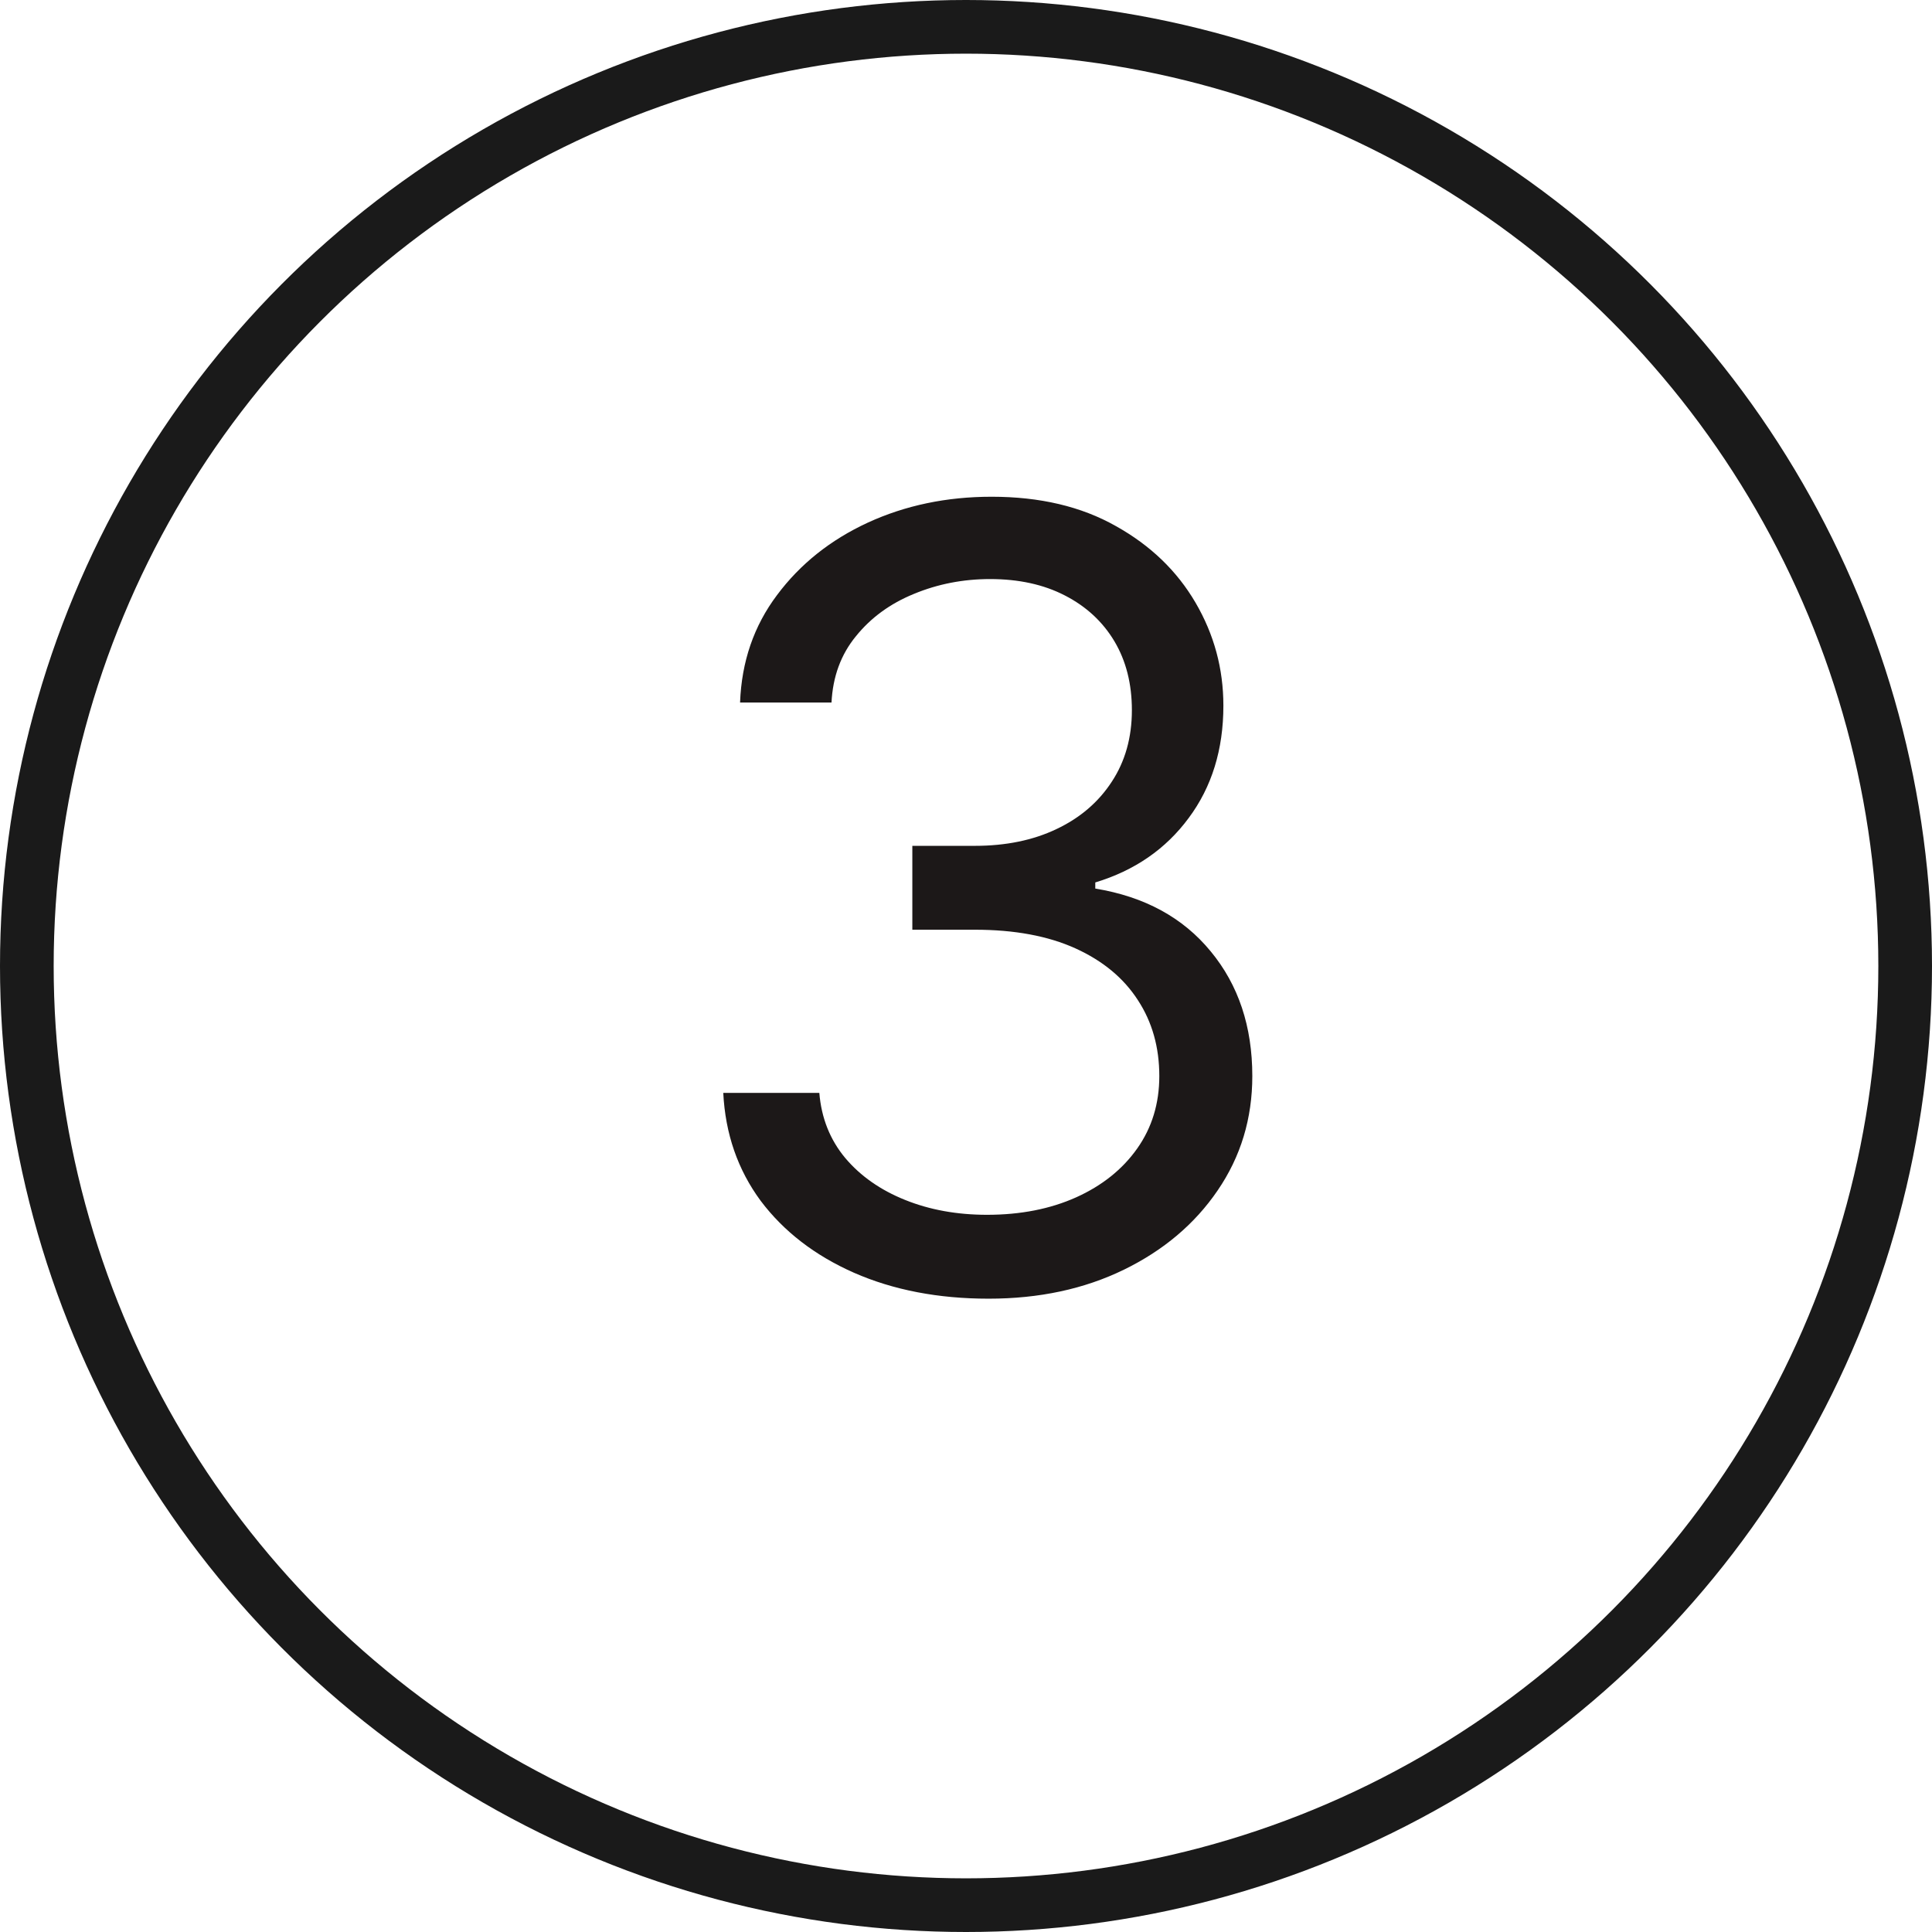
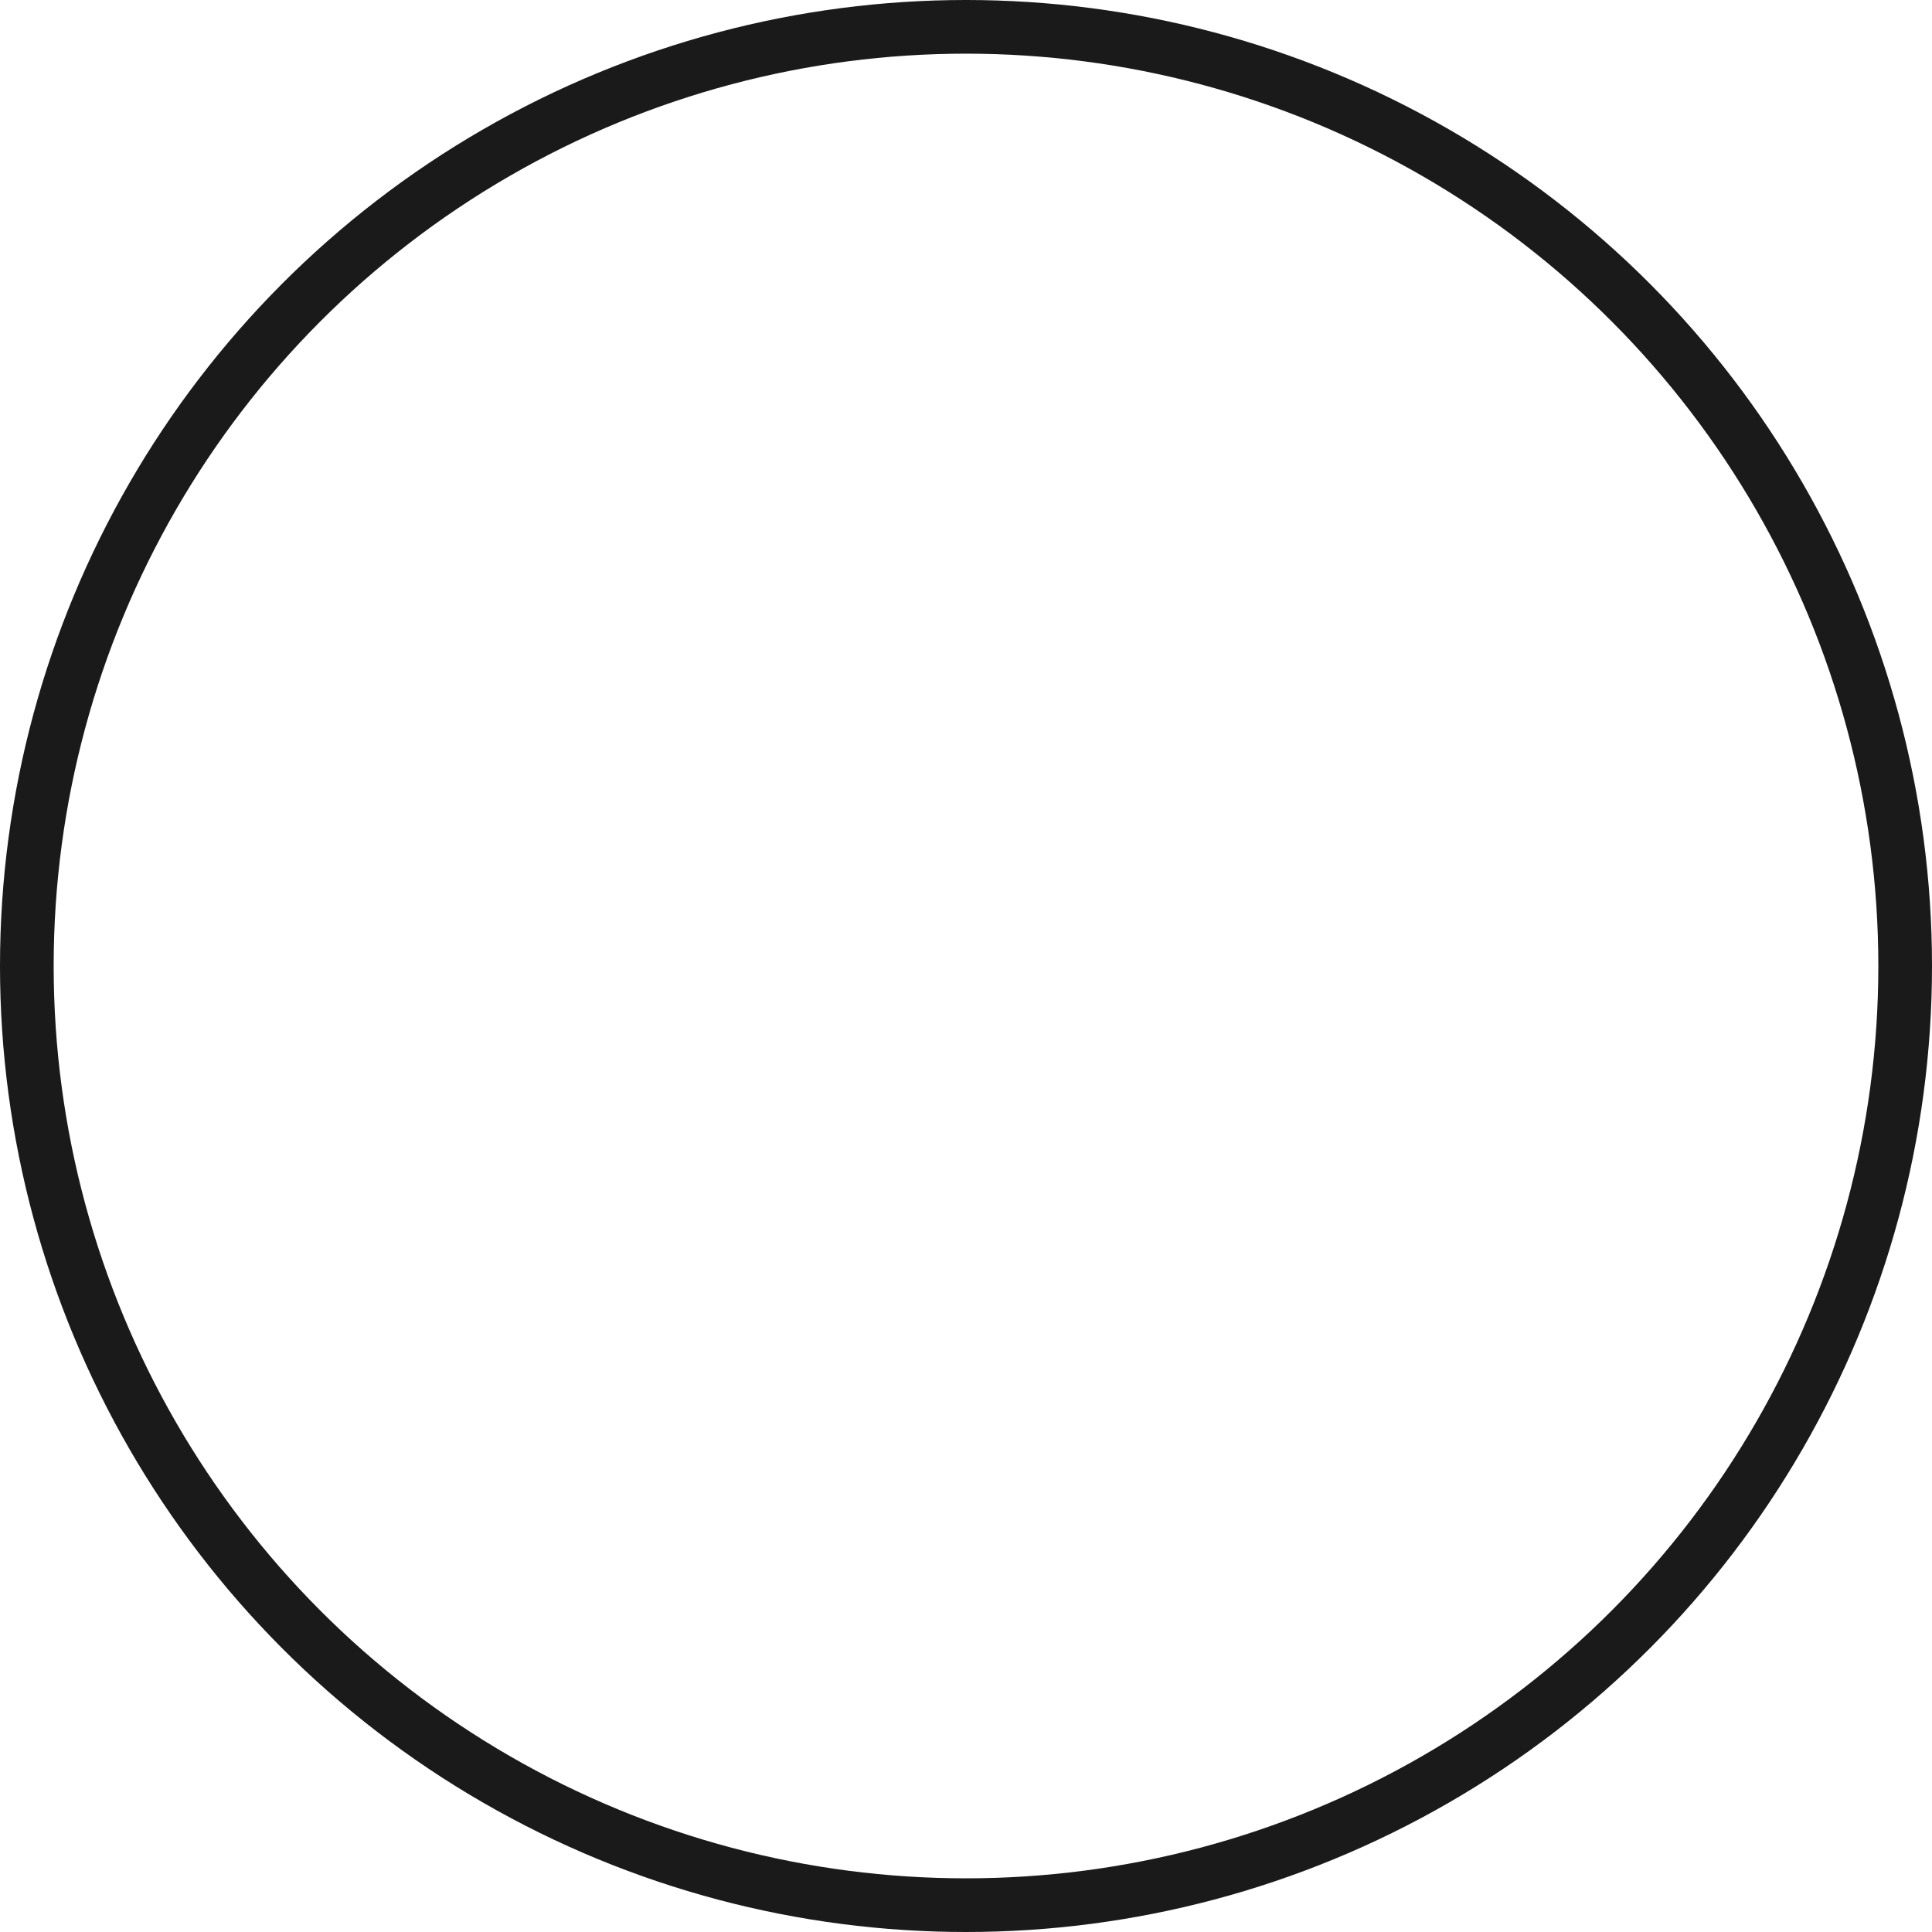
<svg xmlns="http://www.w3.org/2000/svg" width="36" height="36" viewBox="0 0 36 36" fill="none">
-   <path d="M18.421 24.199C17.483 24.199 16.647 24.038 15.913 23.716C15.184 23.394 14.604 22.947 14.173 22.374C13.747 21.796 13.515 21.126 13.477 20.364H15.267C15.305 20.832 15.466 21.237 15.75 21.578C16.034 21.914 16.406 22.175 16.865 22.359C17.324 22.544 17.833 22.636 18.392 22.636C19.017 22.636 19.571 22.527 20.054 22.31C20.537 22.092 20.916 21.789 21.19 21.401C21.465 21.012 21.602 20.562 21.602 20.051C21.602 19.516 21.47 19.045 21.204 18.638C20.939 18.226 20.551 17.904 20.04 17.672C19.528 17.44 18.903 17.324 18.165 17.324H17V15.761H18.165C18.742 15.761 19.249 15.657 19.685 15.449C20.125 15.241 20.468 14.947 20.715 14.568C20.965 14.189 21.091 13.744 21.091 13.233C21.091 12.741 20.982 12.312 20.764 11.947C20.546 11.583 20.239 11.299 19.841 11.095C19.448 10.892 18.984 10.79 18.449 10.79C17.947 10.79 17.474 10.882 17.028 11.067C16.588 11.247 16.228 11.509 15.949 11.855C15.669 12.196 15.518 12.608 15.494 13.091H13.79C13.818 12.329 14.048 11.661 14.479 11.088C14.91 10.51 15.473 10.061 16.169 9.739C16.87 9.417 17.639 9.256 18.477 9.256C19.377 9.256 20.149 9.438 20.793 9.803C21.437 10.162 21.931 10.638 22.277 11.23C22.623 11.822 22.796 12.461 22.796 13.148C22.796 13.967 22.58 14.665 22.149 15.243C21.723 15.82 21.143 16.221 20.409 16.443V16.557C21.328 16.708 22.045 17.099 22.561 17.729C23.077 18.354 23.335 19.128 23.335 20.051C23.335 20.842 23.12 21.552 22.689 22.182C22.263 22.807 21.68 23.299 20.942 23.659C20.203 24.019 19.363 24.199 18.421 24.199Z" fill="#1C1818" />
  <circle cx="18" cy="18" r="17.5" stroke="#1A1A1A" />
</svg>